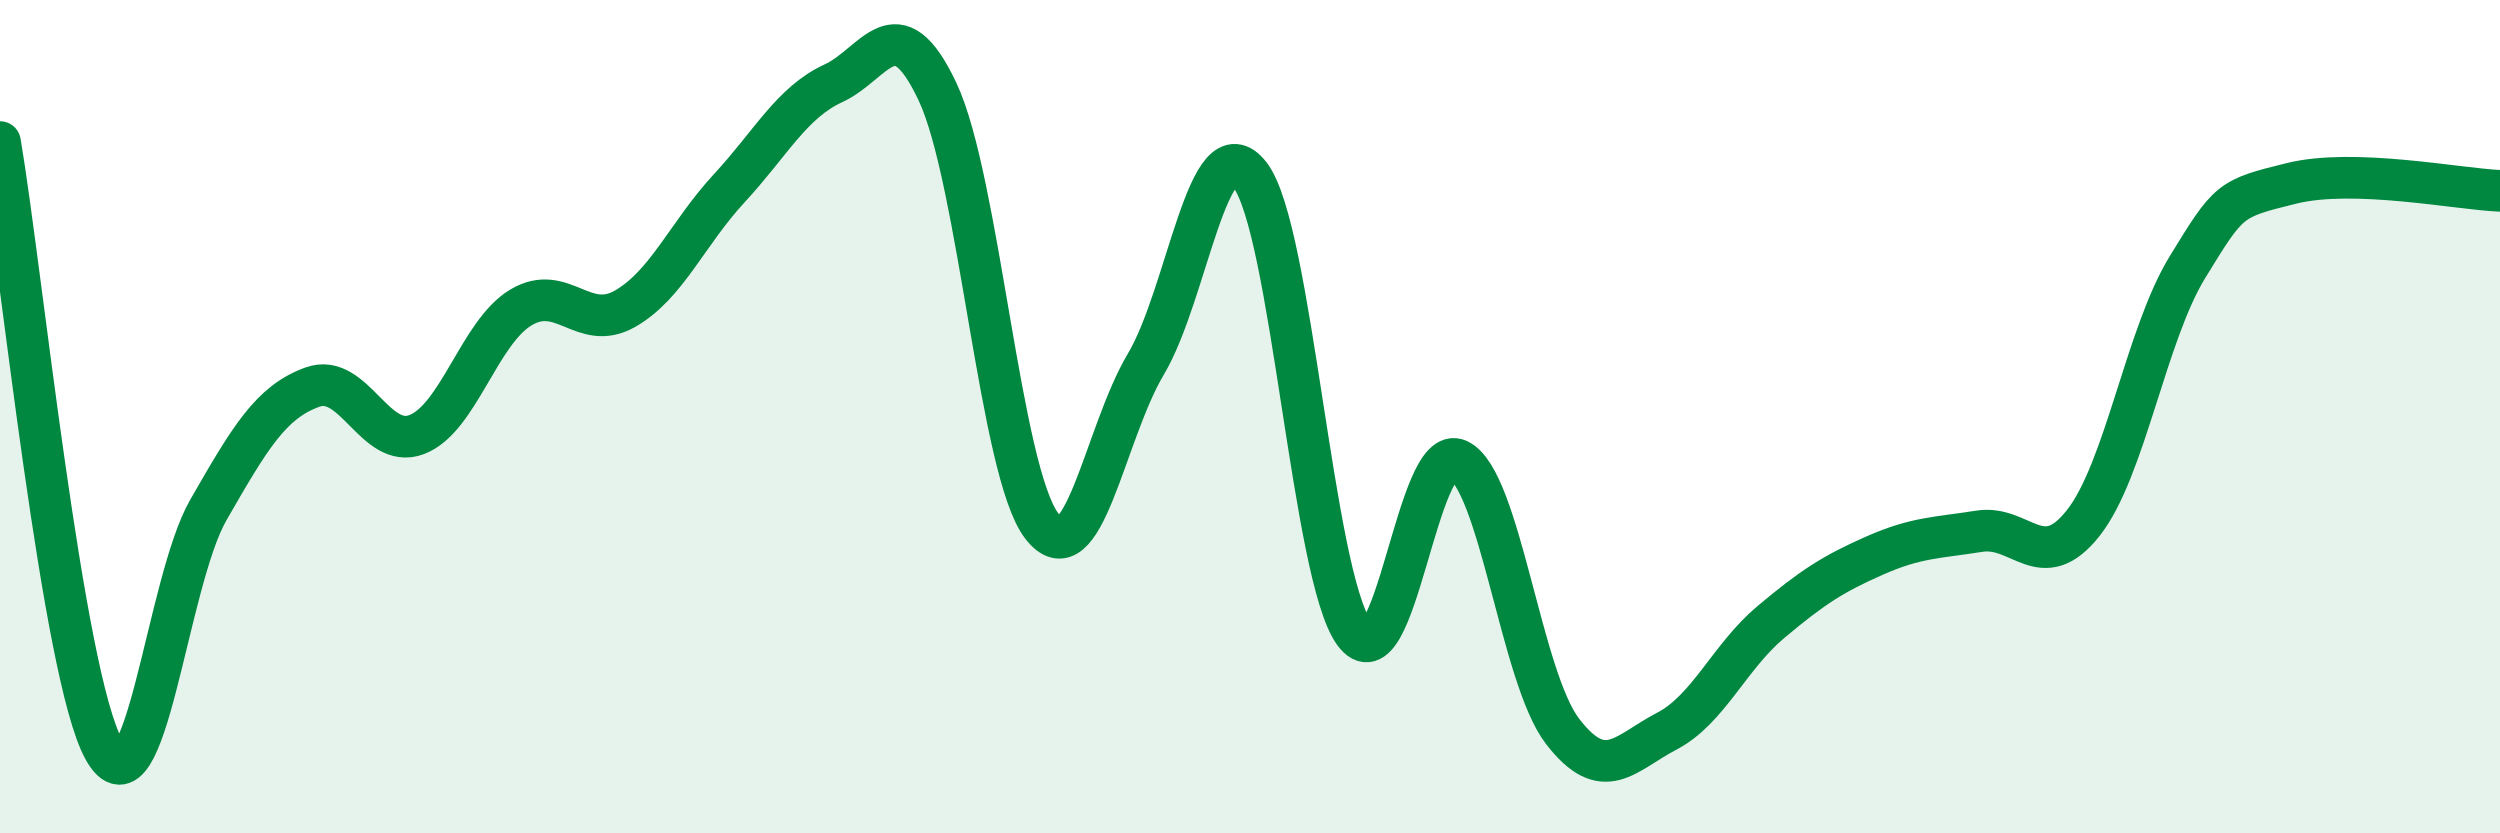
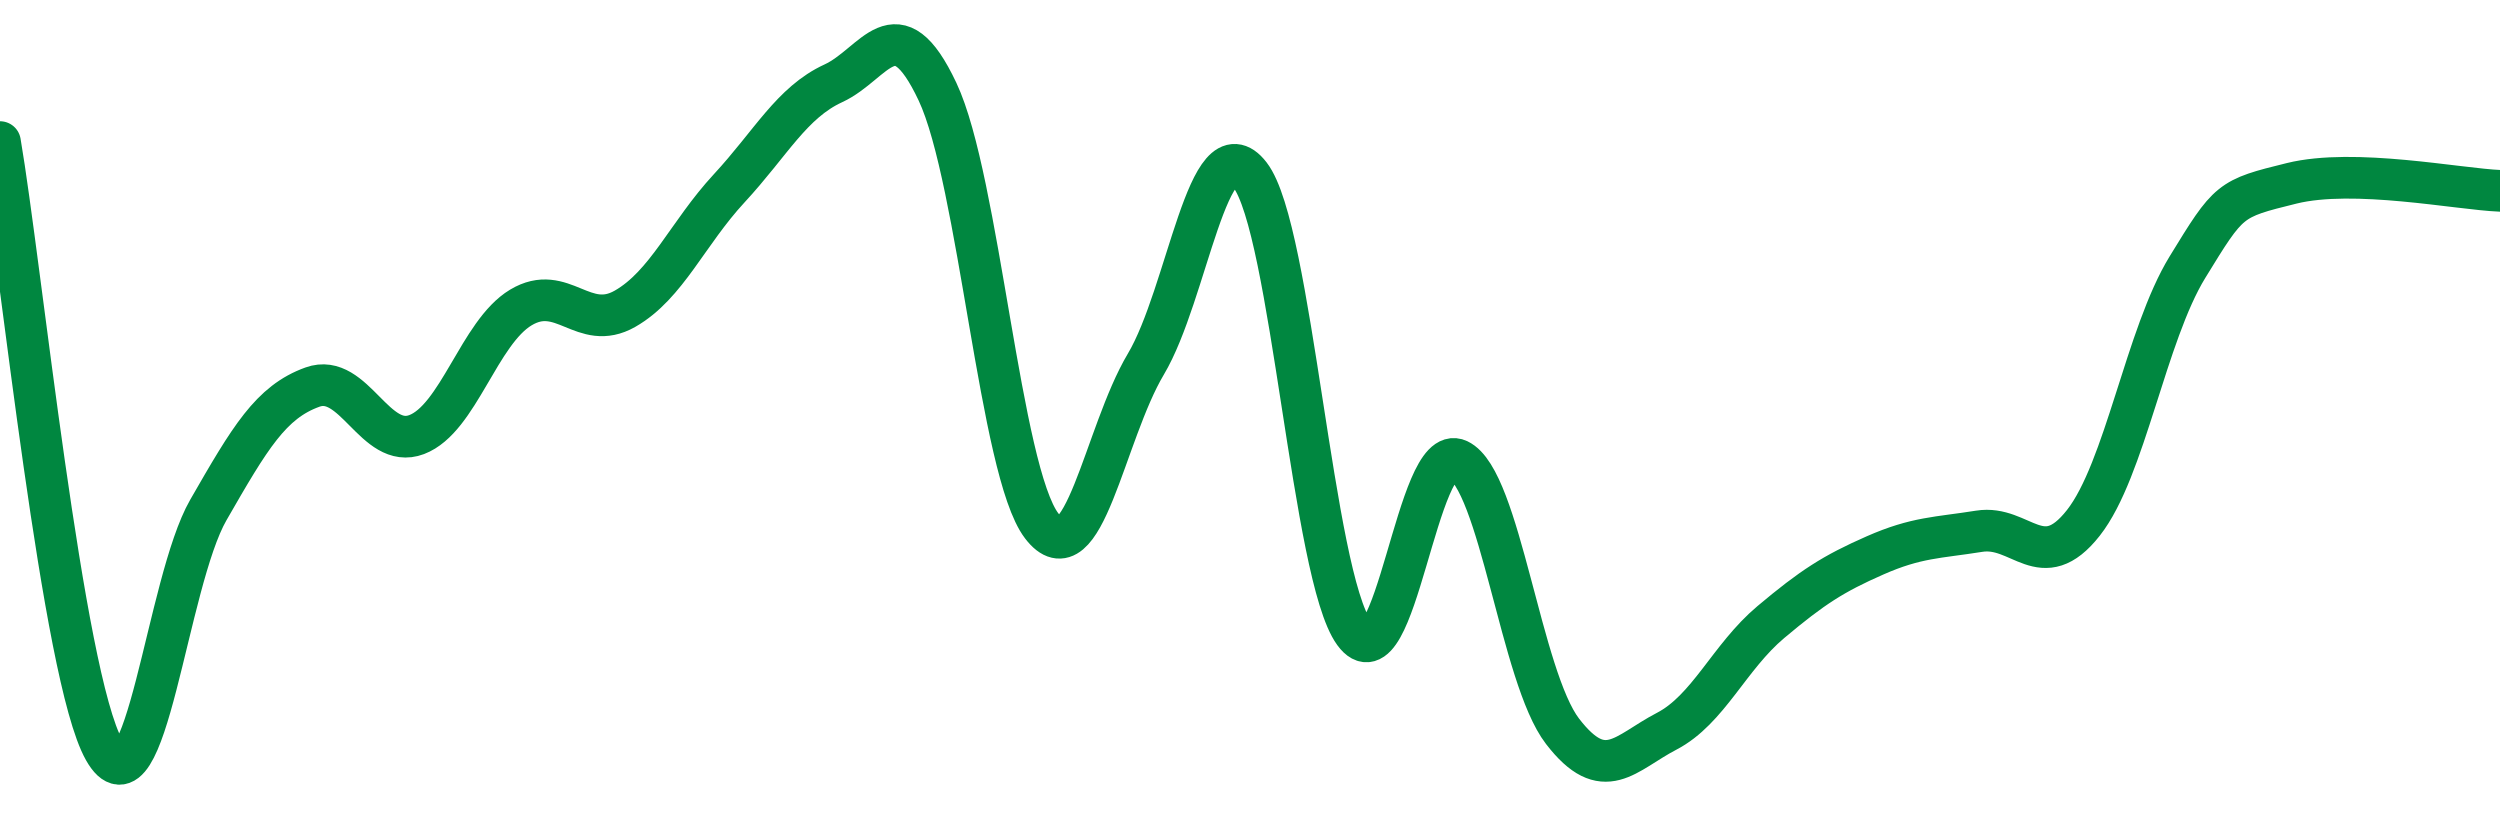
<svg xmlns="http://www.w3.org/2000/svg" width="60" height="20" viewBox="0 0 60 20">
-   <path d="M 0,3.41 C 0.5,6.33 1.5,16.23 2.5,18 C 3.5,19.77 4,13.98 5,12.24 C 6,10.5 6.5,9.65 7.5,9.29 C 8.5,8.93 9,10.81 10,10.43 C 11,10.05 11.5,7.98 12.5,7.38 C 13.5,6.78 14,7.98 15,7.41 C 16,6.84 16.5,5.6 17.5,4.52 C 18.5,3.44 19,2.46 20,2 C 21,1.54 21.5,0.08 22.5,2.2 C 23.5,4.32 24,11.31 25,12.62 C 26,13.93 26.5,10.42 27.5,8.74 C 28.5,7.06 29,2.91 30,4.2 C 31,5.49 31.5,13.82 32.5,15.19 C 33.5,16.56 34,10.57 35,11.04 C 36,11.51 36.5,16.25 37.5,17.55 C 38.5,18.85 39,18.07 40,17.55 C 41,17.03 41.5,15.77 42.5,14.93 C 43.5,14.09 44,13.77 45,13.33 C 46,12.89 46.5,12.91 47.5,12.75 C 48.5,12.59 49,13.82 50,12.55 C 51,11.28 51.5,8.04 52.5,6.41 C 53.5,4.78 53.5,4.77 55,4.4 C 56.5,4.03 59,4.54 60,4.58L60 20L0 20Z" fill="#008740" opacity="0.1" stroke-linecap="round" stroke-linejoin="round" />
  <path d="M 0,3.41 C 0.5,6.33 1.5,16.23 2.5,18 C 3.5,19.77 4,13.98 5,12.24 C 6,10.5 6.5,9.65 7.5,9.29 C 8.5,8.93 9,10.81 10,10.43 C 11,10.05 11.5,7.98 12.5,7.38 C 13.5,6.78 14,7.98 15,7.41 C 16,6.84 16.5,5.6 17.5,4.52 C 18.5,3.44 19,2.46 20,2 C 21,1.54 21.5,0.08 22.5,2.2 C 23.5,4.32 24,11.31 25,12.62 C 26,13.93 26.5,10.42 27.5,8.74 C 28.5,7.06 29,2.91 30,4.2 C 31,5.49 31.5,13.82 32.5,15.19 C 33.5,16.56 34,10.57 35,11.04 C 36,11.51 36.5,16.25 37.5,17.55 C 38.5,18.85 39,18.07 40,17.55 C 41,17.03 41.5,15.77 42.5,14.93 C 43.5,14.09 44,13.77 45,13.33 C 46,12.89 46.5,12.91 47.5,12.75 C 48.5,12.59 49,13.82 50,12.55 C 51,11.28 51.5,8.04 52.5,6.41 C 53.5,4.78 53.5,4.77 55,4.4 C 56.5,4.03 59,4.54 60,4.58" stroke="#008740" stroke-width="1" fill="none" stroke-linecap="round" stroke-linejoin="round" />
</svg>